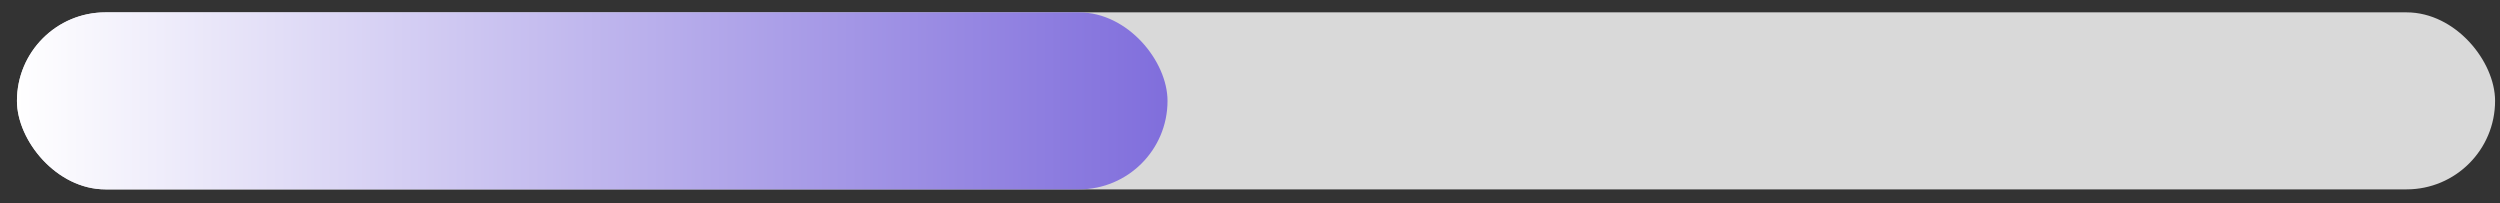
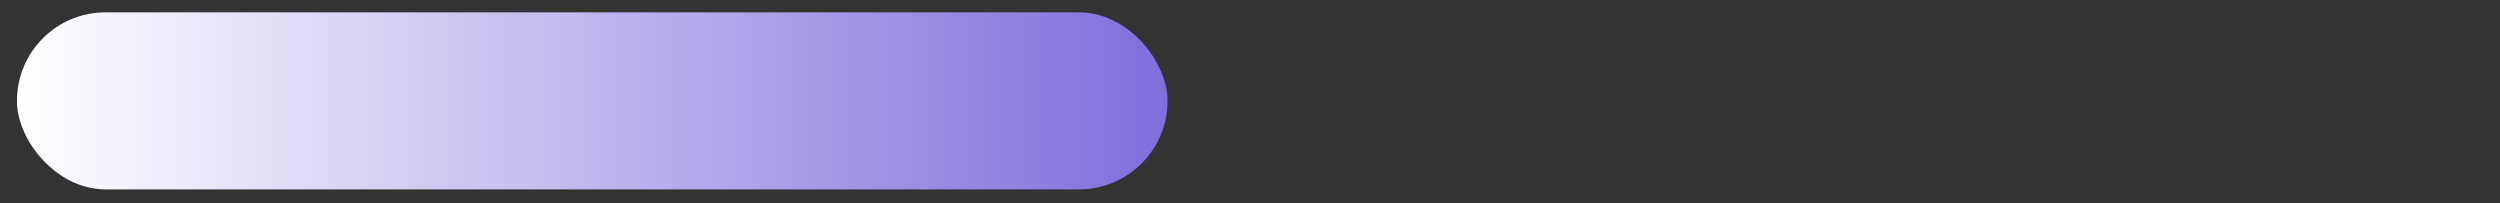
<svg xmlns="http://www.w3.org/2000/svg" width="123" height="10" viewBox="0 0 123 10" fill="none">
  <rect x="0" y="0" width="123" height="10" fill="#333333" stroke="none" />
-   <rect x="0.834" y="0.608" width="121.924" height="8.709" rx="4.354" fill="#D9D9D9" />
  <rect x="0.834" y="0.608" width="56.608" height="8.709" rx="4.354" fill="url(#paint0_linear_2082_248)" />
  <defs>
    <linearGradient id="paint0_linear_2082_248" x1="0.834" y1="4.962" x2="57.442" y2="4.962" gradientUnits="userSpaceOnUse">
      <stop stop-color="white" />
      <stop offset="1" stop-color="#806EDC" />
    </linearGradient>
  </defs>
</svg>